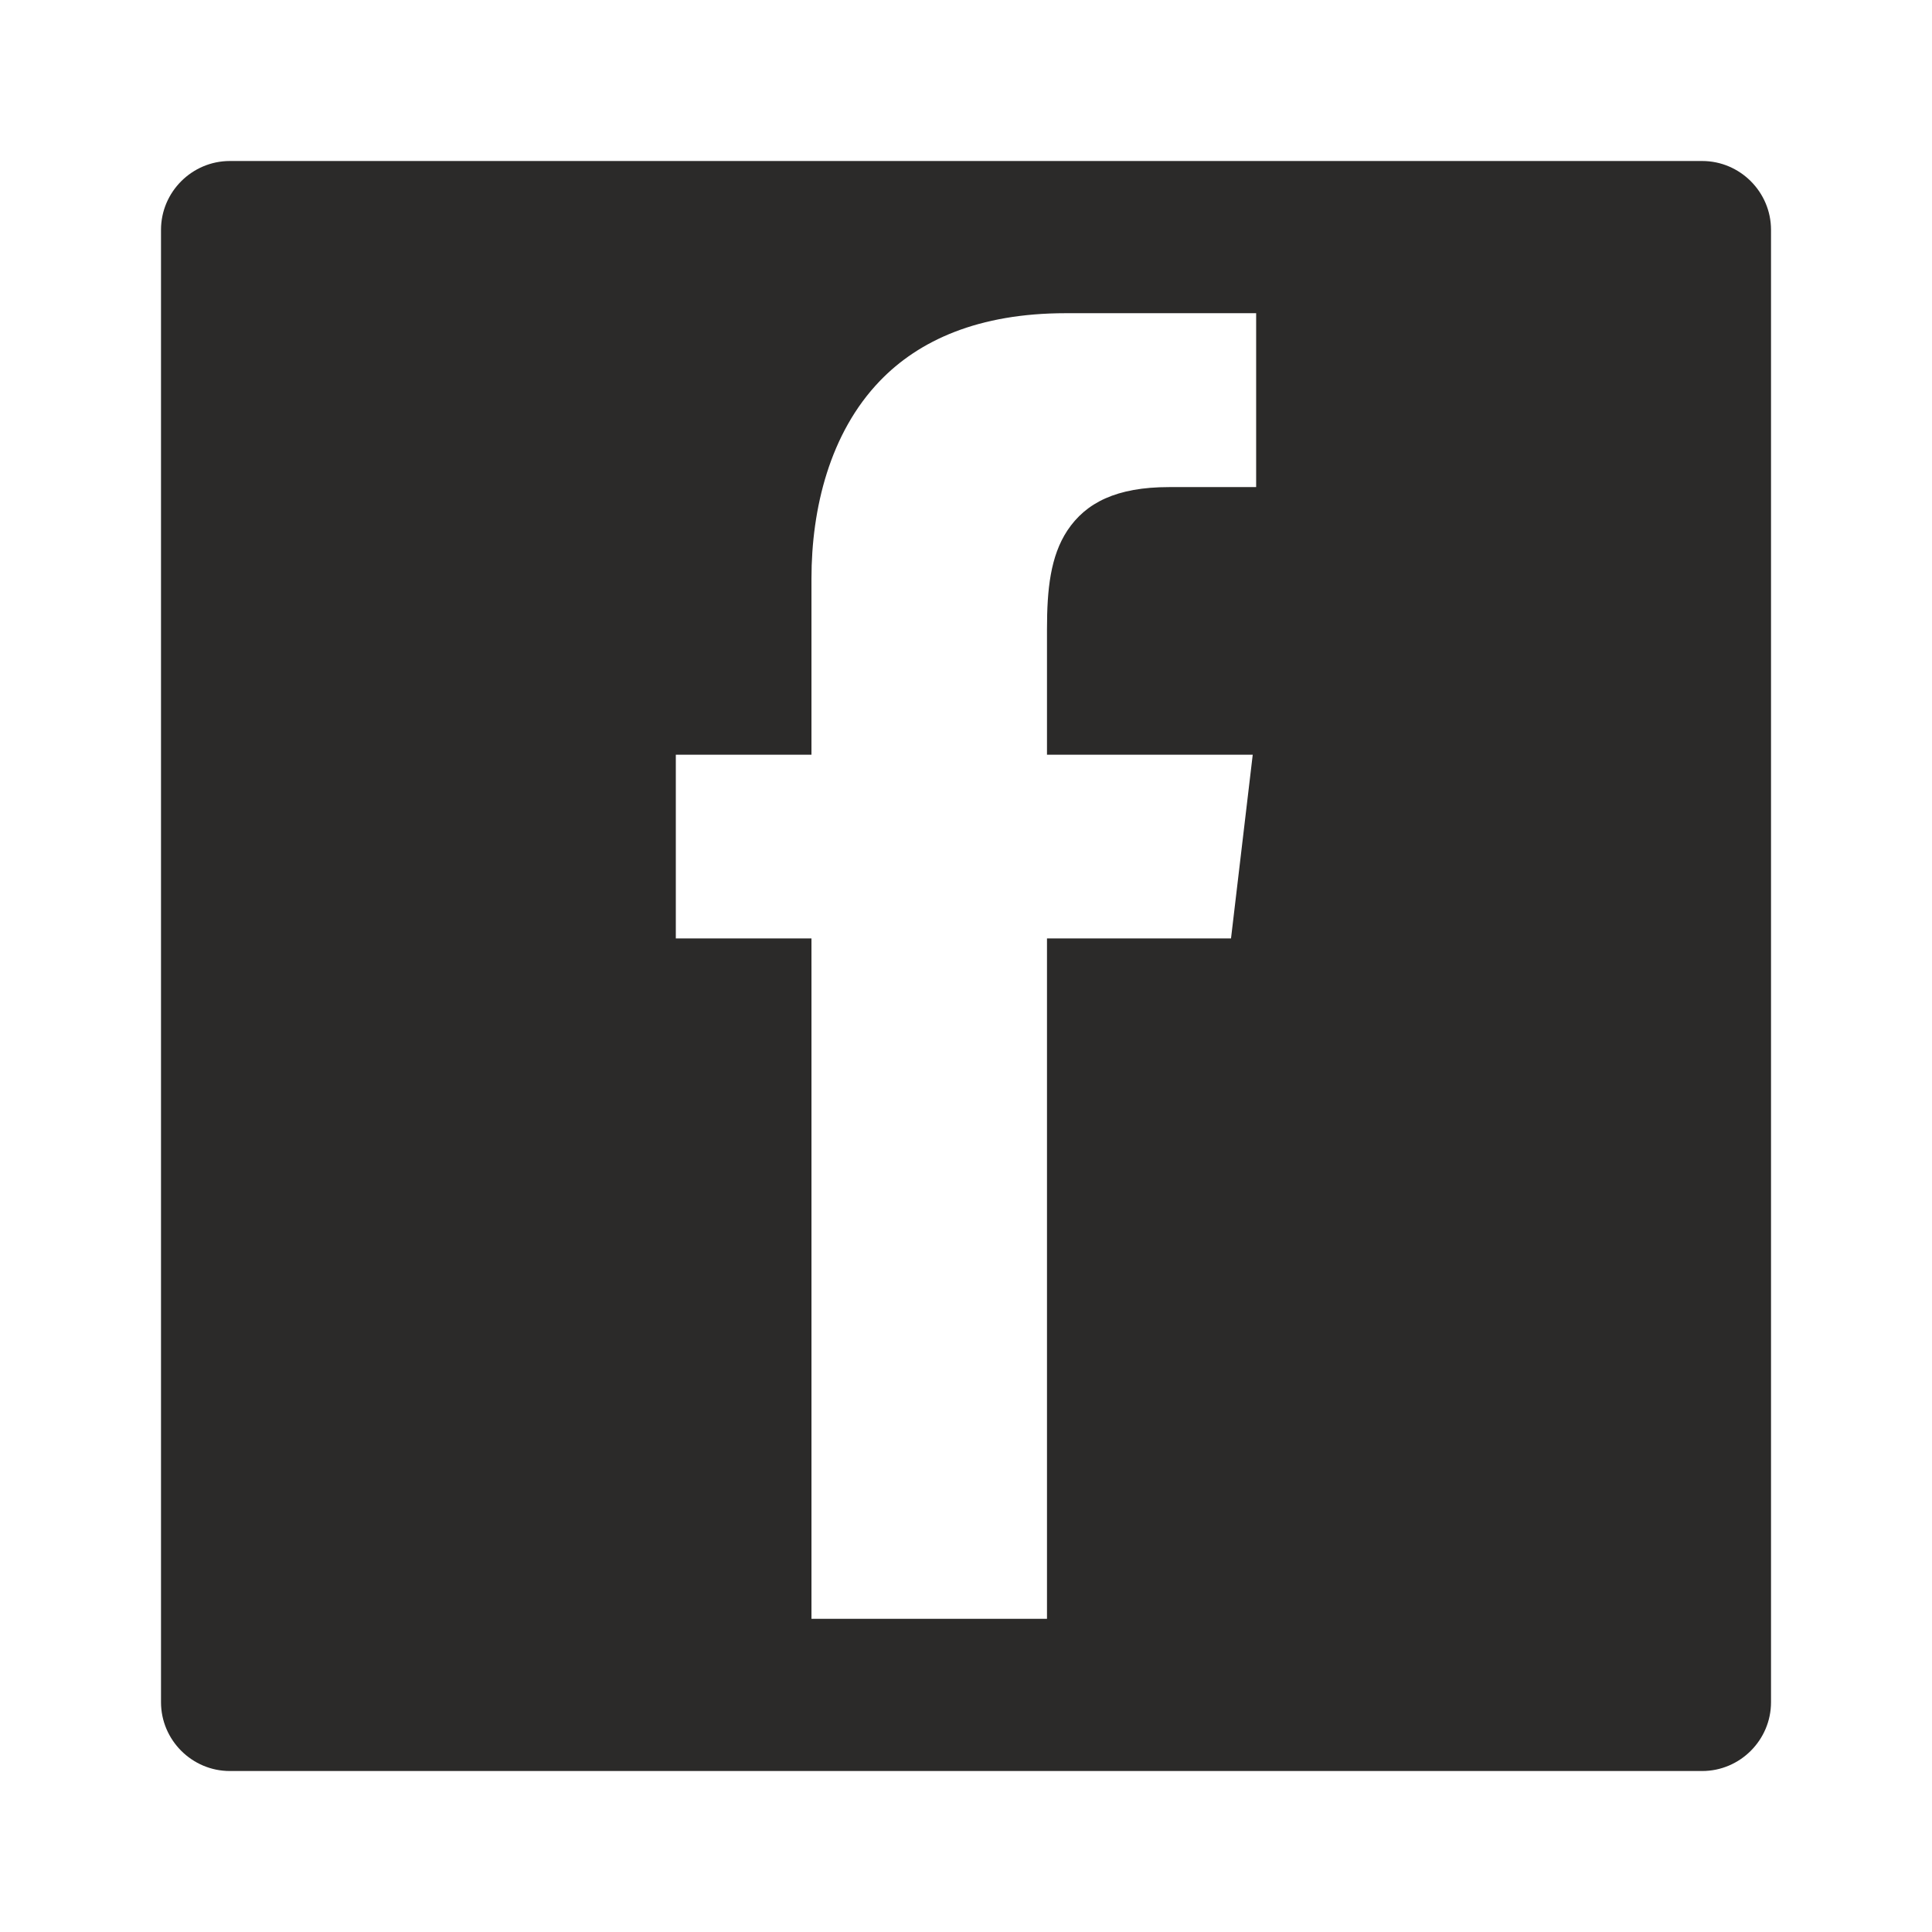
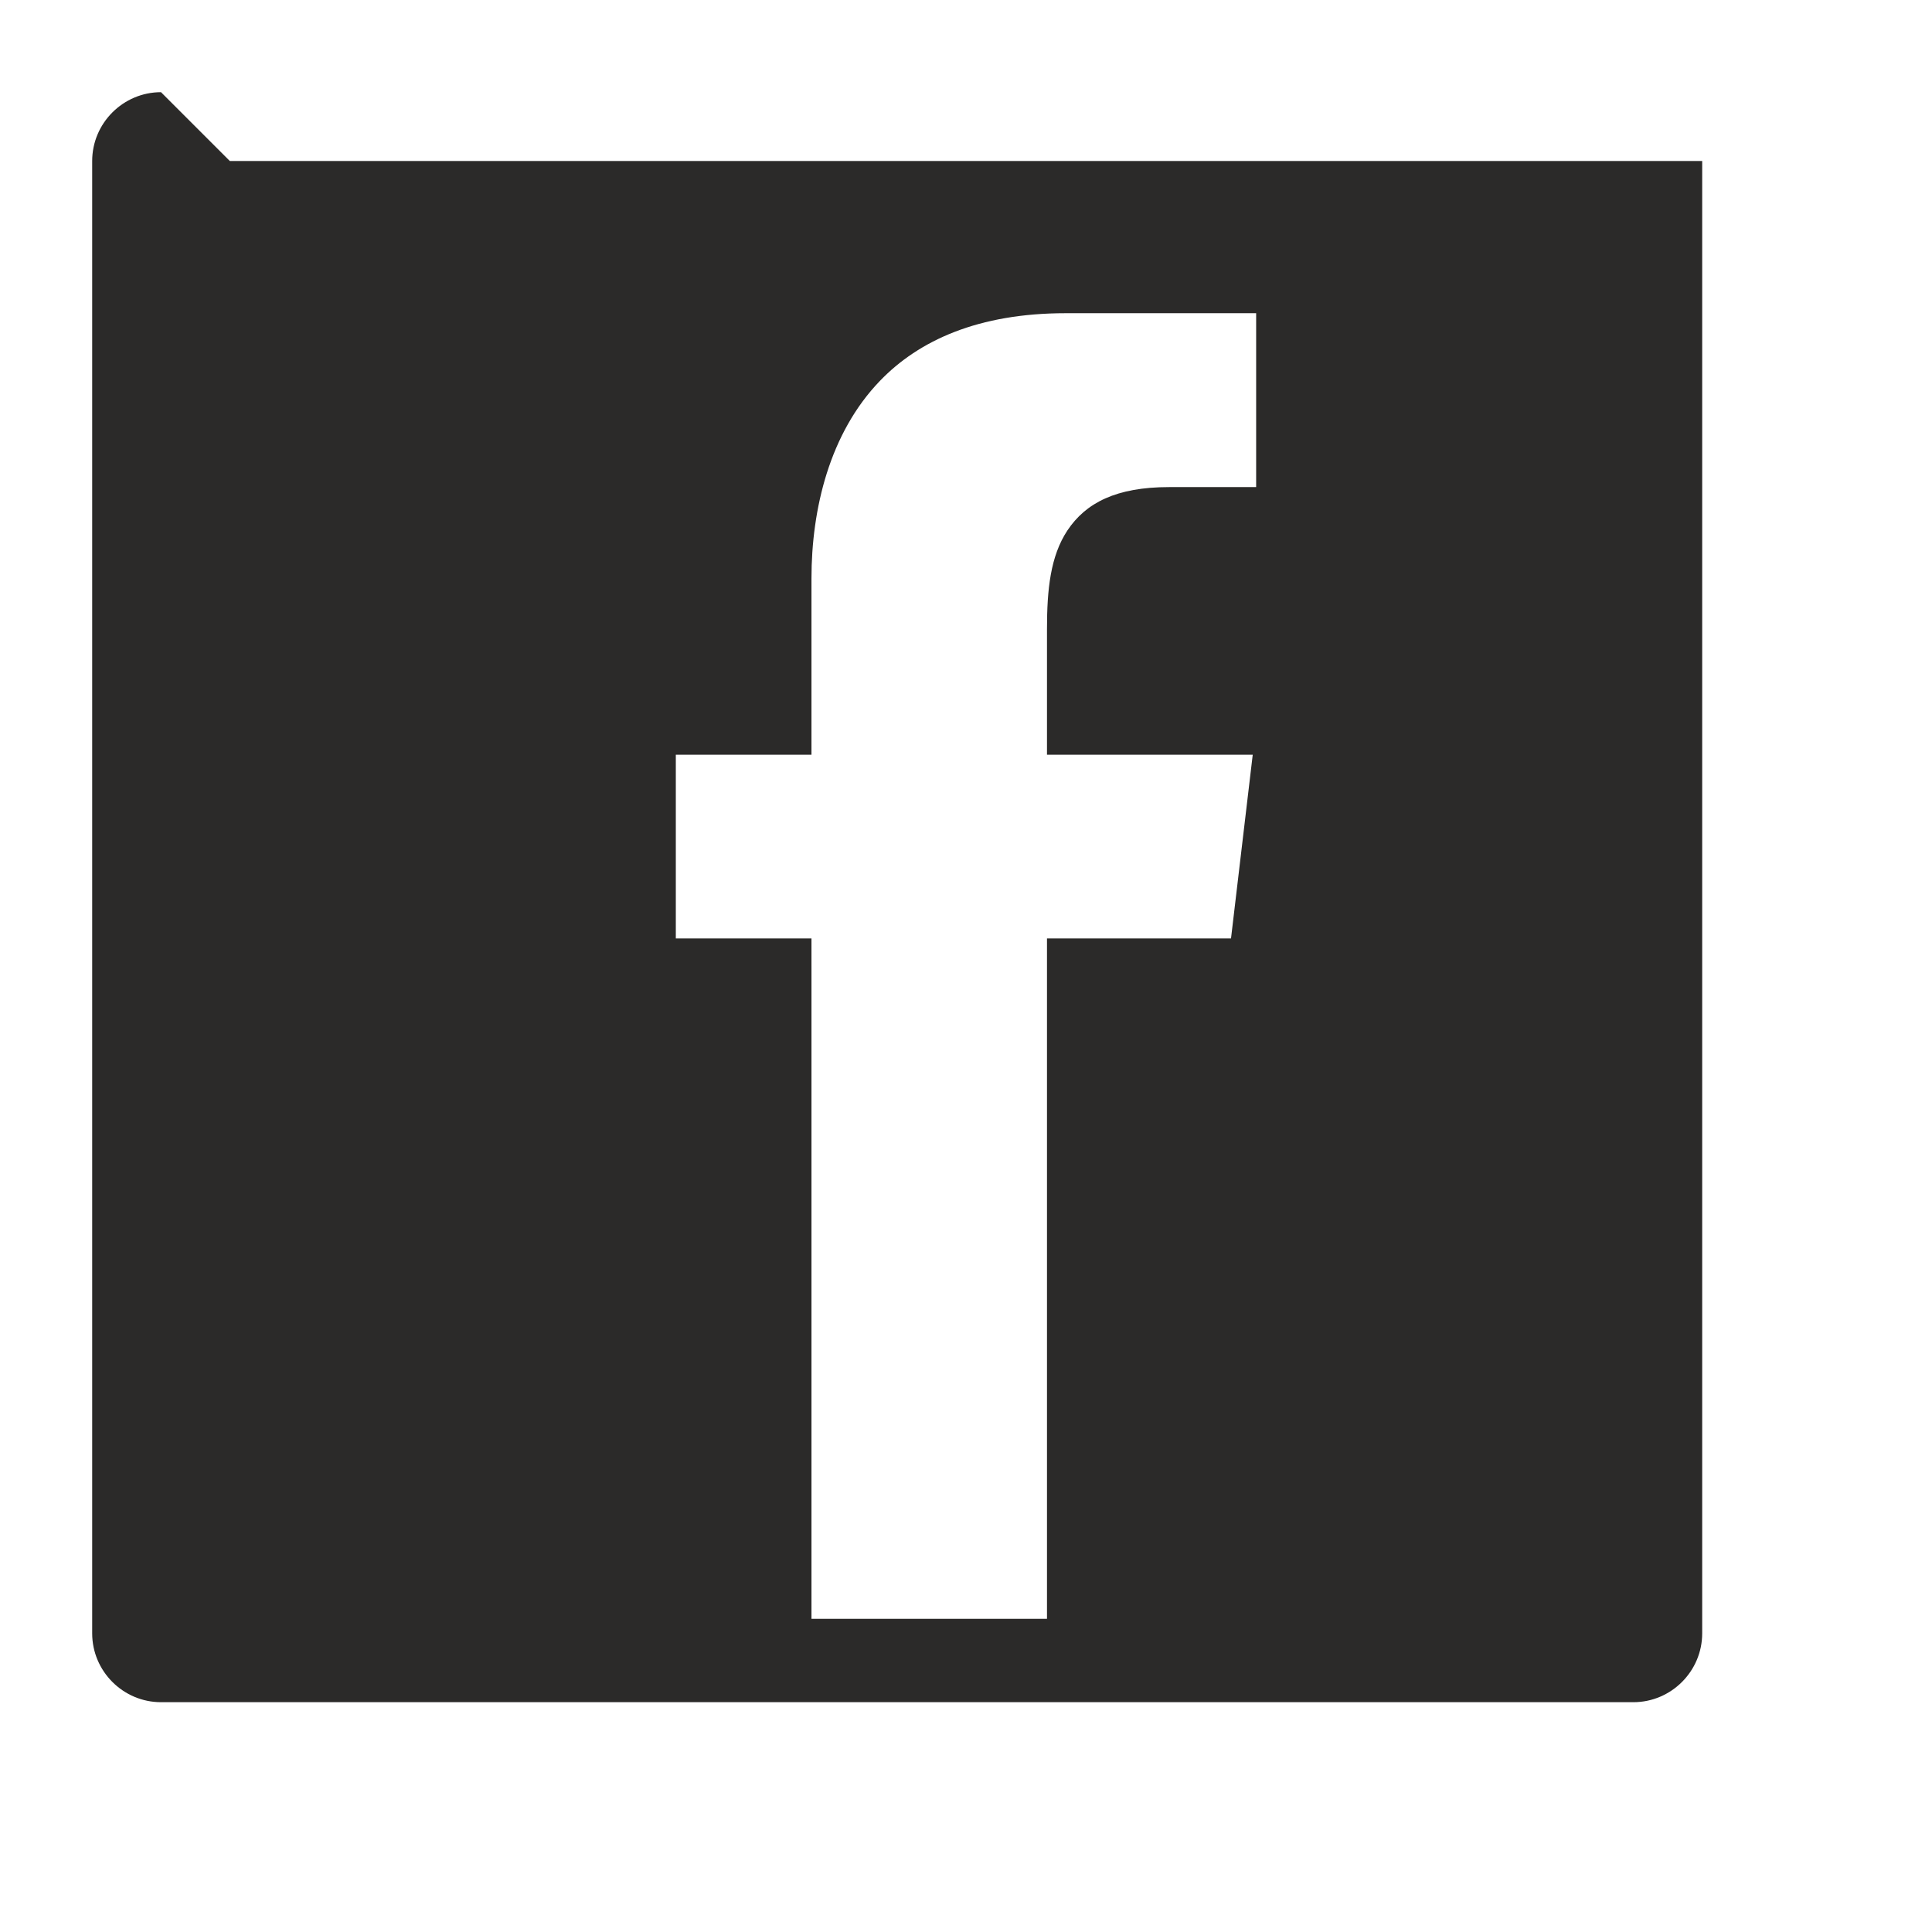
<svg xmlns="http://www.w3.org/2000/svg" xml:space="preserve" width="42.333mm" height="42.333mm" version="1.0" style="shape-rendering:geometricPrecision; text-rendering:geometricPrecision; image-rendering:optimizeQuality; fill-rule:evenodd; clip-rule:evenodd" viewBox="0 0 791.61 791.61">
  <defs>
    <style type="text/css">
   
    .fil1 {fill:none}
    .fil0 {fill:#2B2A29}
   
  </style>
  </defs>
  <g id="Vrstva_x0020_1">
-     <path class="fil0" d="M94.17 65.97l603.28 0c15.51,0 28.2,12.69 28.2,28.2l0 603.28c0,15.51 -12.69,28.2 -28.2,28.2l-603.28 0c-15.51,0 -28.2,-12.69 -28.2,-28.2l0 -603.28c0,-15.51 12.69,-28.2 28.2,-28.2zm238.32 329.84l0 267.47 96.5 0 0 -278.76 75.4 0 8.9 -75.28 -84.3 0 0 -51.46c0,-16.28 1.4,-29.87 8.35,-40.41 7.56,-11.39 20.13,-17.79 41.65,-17.79l35.7 0 0 -71.25 -78.02 0c-35.73,0 -60.14,11.11 -76.14,27.74 -20.58,21.38 -28.04,52.38 -28.04,80.96l0 72.21 -55.58 0 0 75.28 55.58 0 0 11.29z" />
-     <rect class="fil1" x="-0" y="-0" width="791.61" height="791.61" />
+     <path class="fil0" d="M94.17 65.97l603.28 0l0 603.28c0,15.51 -12.69,28.2 -28.2,28.2l-603.28 0c-15.51,0 -28.2,-12.69 -28.2,-28.2l0 -603.28c0,-15.51 12.69,-28.2 28.2,-28.2zm238.32 329.84l0 267.47 96.5 0 0 -278.76 75.4 0 8.9 -75.28 -84.3 0 0 -51.46c0,-16.28 1.4,-29.87 8.35,-40.41 7.56,-11.39 20.13,-17.79 41.65,-17.79l35.7 0 0 -71.25 -78.02 0c-35.73,0 -60.14,11.11 -76.14,27.74 -20.58,21.38 -28.04,52.38 -28.04,80.96l0 72.21 -55.58 0 0 75.28 55.58 0 0 11.29z" />
  </g>
</svg>